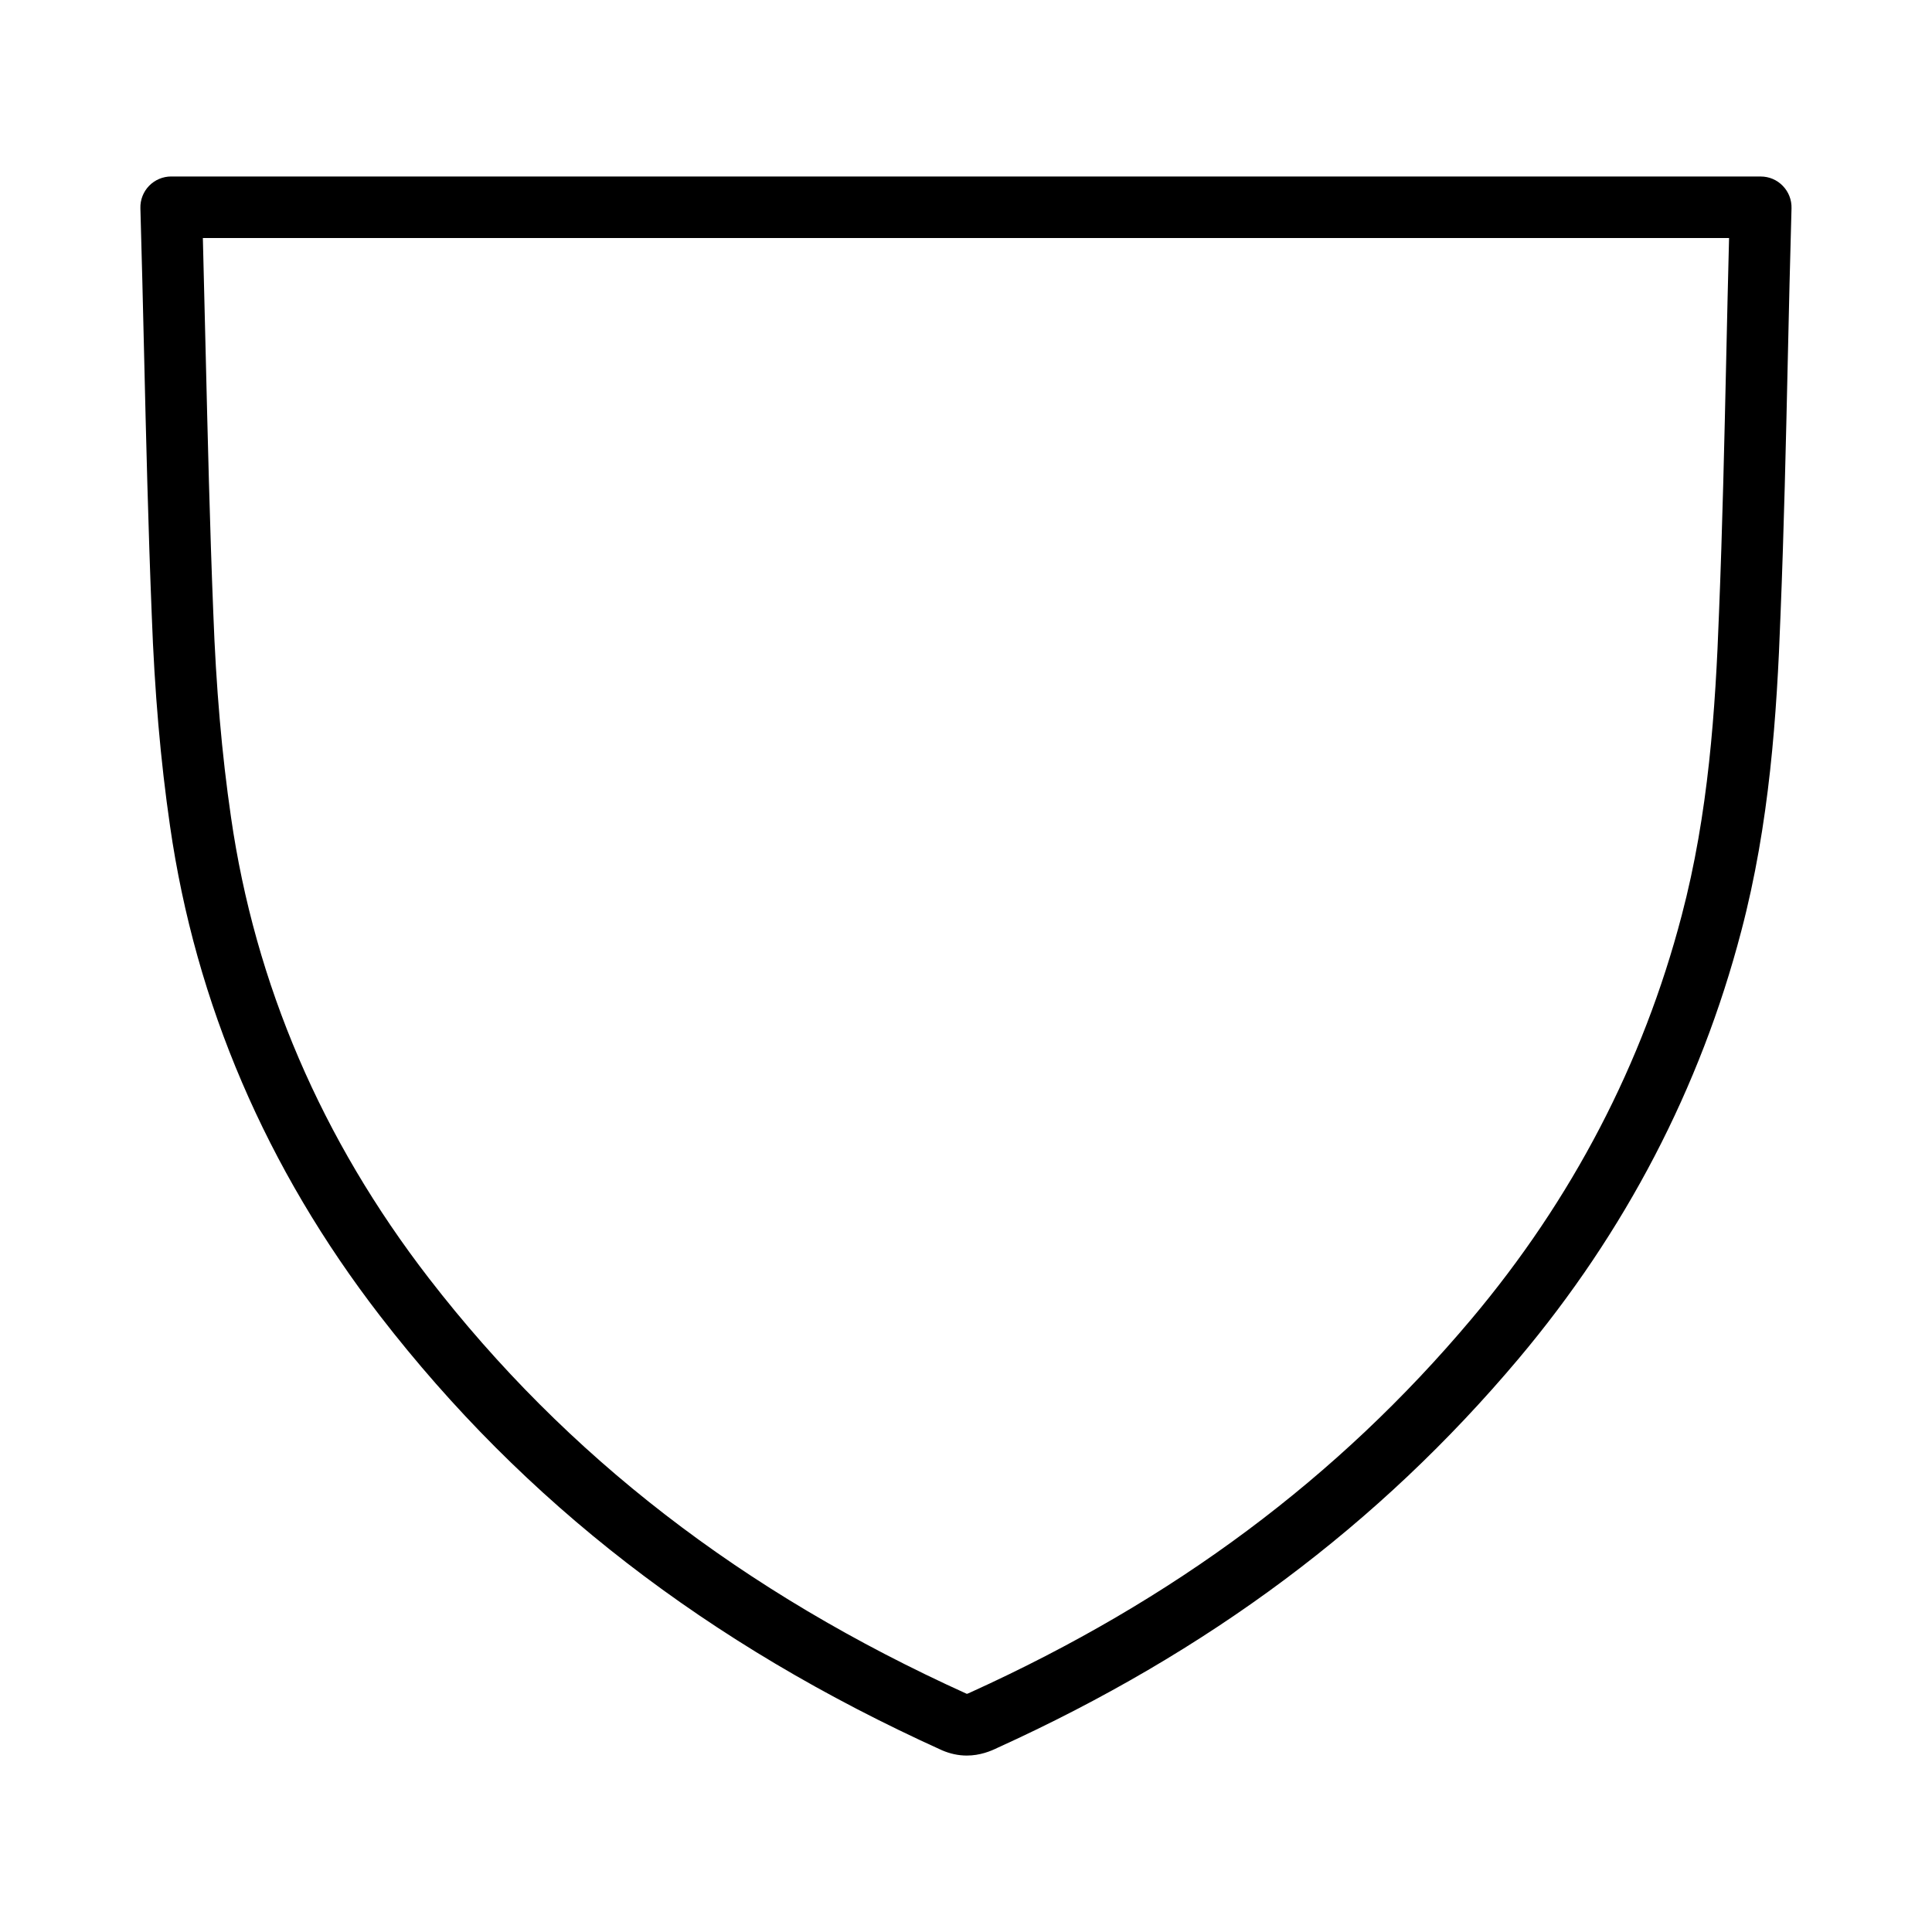
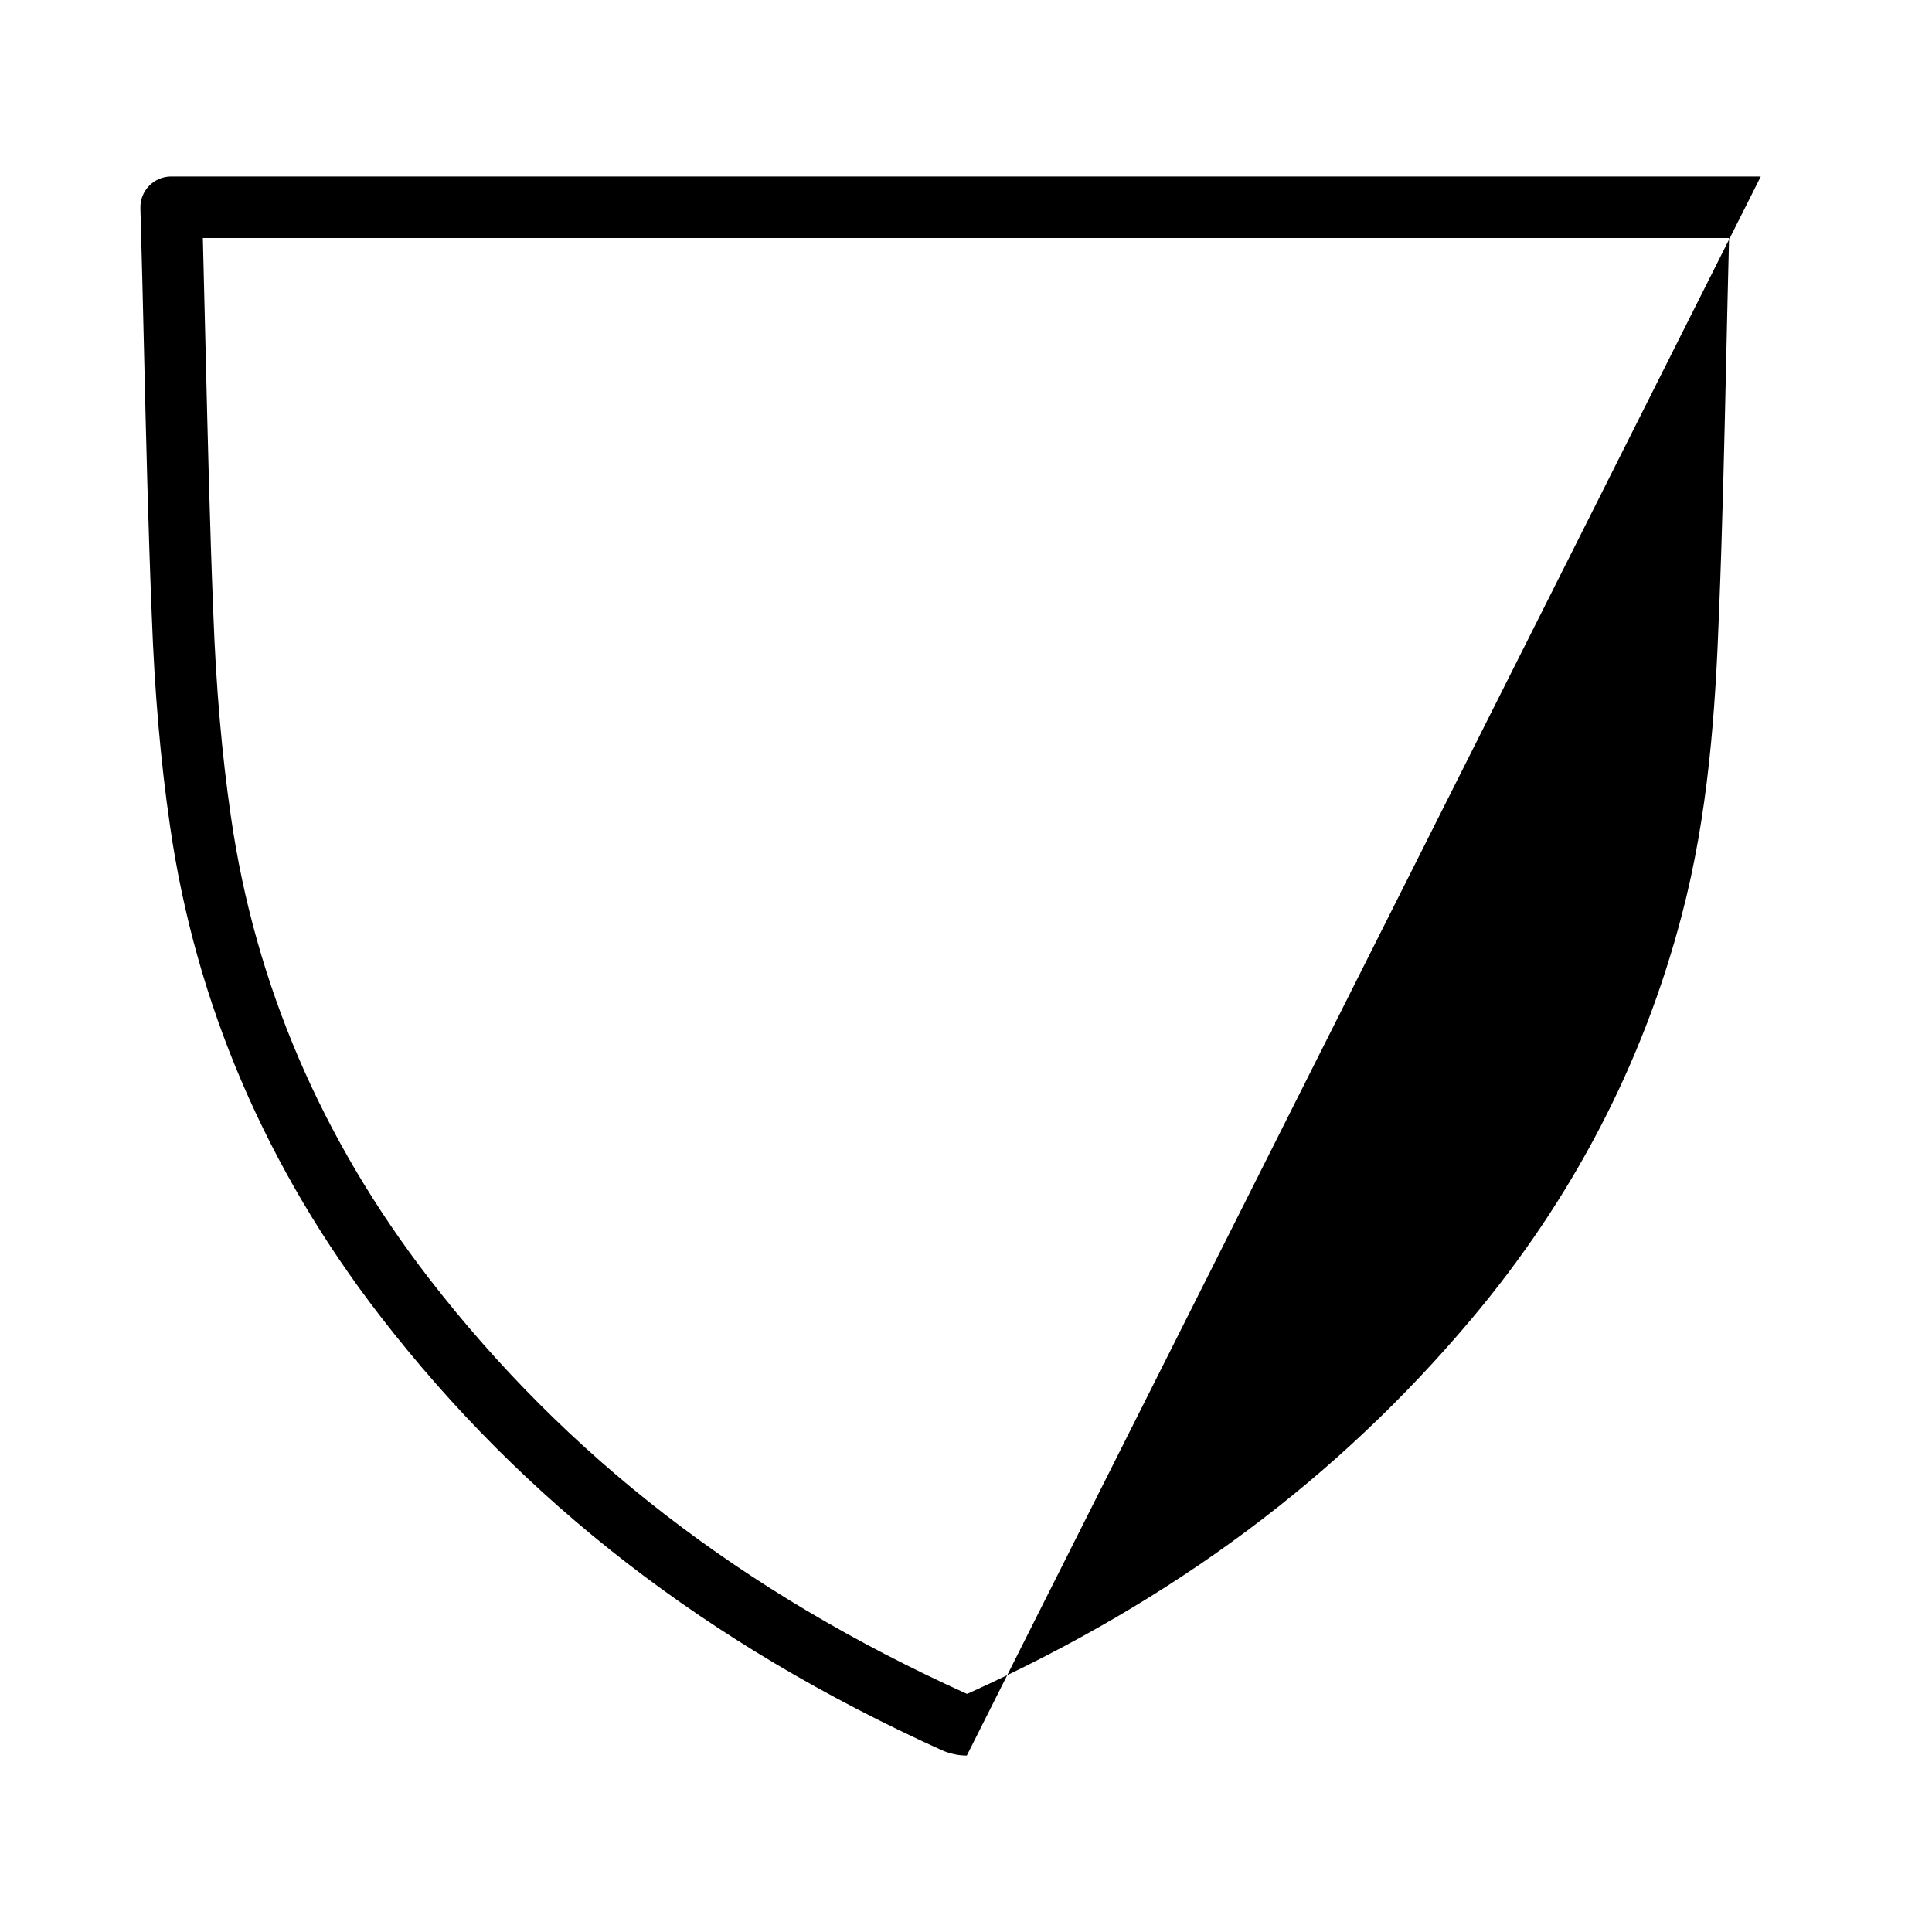
<svg xmlns="http://www.w3.org/2000/svg" fill="#000000" width="800px" height="800px" version="1.1" viewBox="144 144 512 512">
-   <path d="m610.62 190.77h-421.25c-2.203 0-4.32 0.891-5.856 2.473-1.535 1.578-2.371 3.723-2.309 5.926 0.371 12.715 0.668 25.418 0.969 38.109 0.535 22.836 1.102 46.461 2.039 69.676 0.746 20.363 2.332 38.66 4.84 55.914 6.769 47.09 25.512 90.797 55.688 129.89 38.109 49.324 86.758 86.945 148.91 115.09 2.148 0.922 4.359 1.395 6.551 1.395h0.008c3.527 0 6.398-1.203 8.055-2.016 55.945-25.426 101.13-59.148 138.13-103.1 28.316-33.637 48.184-71.785 59.055-113.36 7.496-28.48 9.43-57.152 10.406-83.867 0.914-22.625 1.434-45.586 1.93-67.793 0.301-13.305 0.598-26.609 0.984-39.918 0.062-2.203-0.77-4.344-2.305-5.918-1.527-1.605-3.644-2.492-5.852-2.492zm-9.145 47.945c-0.496 22.137-1.008 45.027-1.914 67.535-0.945 25.812-2.793 53.402-9.895 80.359-10.258 39.227-29.016 75.227-55.758 106.99-35.395 42.051-78.695 74.352-132.59 98.84-0.637 0.316-0.961 0.418-1.094 0.449-59.504-26.945-106.12-62.969-142.55-110.12-28.434-36.832-46.082-77.957-52.461-122.25-2.434-16.68-3.961-34.402-4.691-54.207-0.93-23.113-1.48-46.656-2.031-69.43-0.227-9.926-0.473-19.852-0.73-29.797h404.46c-0.273 10.551-0.512 21.09-0.746 31.629z" />
+   <path d="m610.62 190.77h-421.25c-2.203 0-4.32 0.891-5.856 2.473-1.535 1.578-2.371 3.723-2.309 5.926 0.371 12.715 0.668 25.418 0.969 38.109 0.535 22.836 1.102 46.461 2.039 69.676 0.746 20.363 2.332 38.66 4.84 55.914 6.769 47.09 25.512 90.797 55.688 129.89 38.109 49.324 86.758 86.945 148.91 115.09 2.148 0.922 4.359 1.395 6.551 1.395h0.008zm-9.145 47.945c-0.496 22.137-1.008 45.027-1.914 67.535-0.945 25.812-2.793 53.402-9.895 80.359-10.258 39.227-29.016 75.227-55.758 106.99-35.395 42.051-78.695 74.352-132.59 98.84-0.637 0.316-0.961 0.418-1.094 0.449-59.504-26.945-106.12-62.969-142.55-110.12-28.434-36.832-46.082-77.957-52.461-122.25-2.434-16.68-3.961-34.402-4.691-54.207-0.93-23.113-1.48-46.656-2.031-69.43-0.227-9.926-0.473-19.852-0.73-29.797h404.46c-0.273 10.551-0.512 21.09-0.746 31.629z" />
</svg>